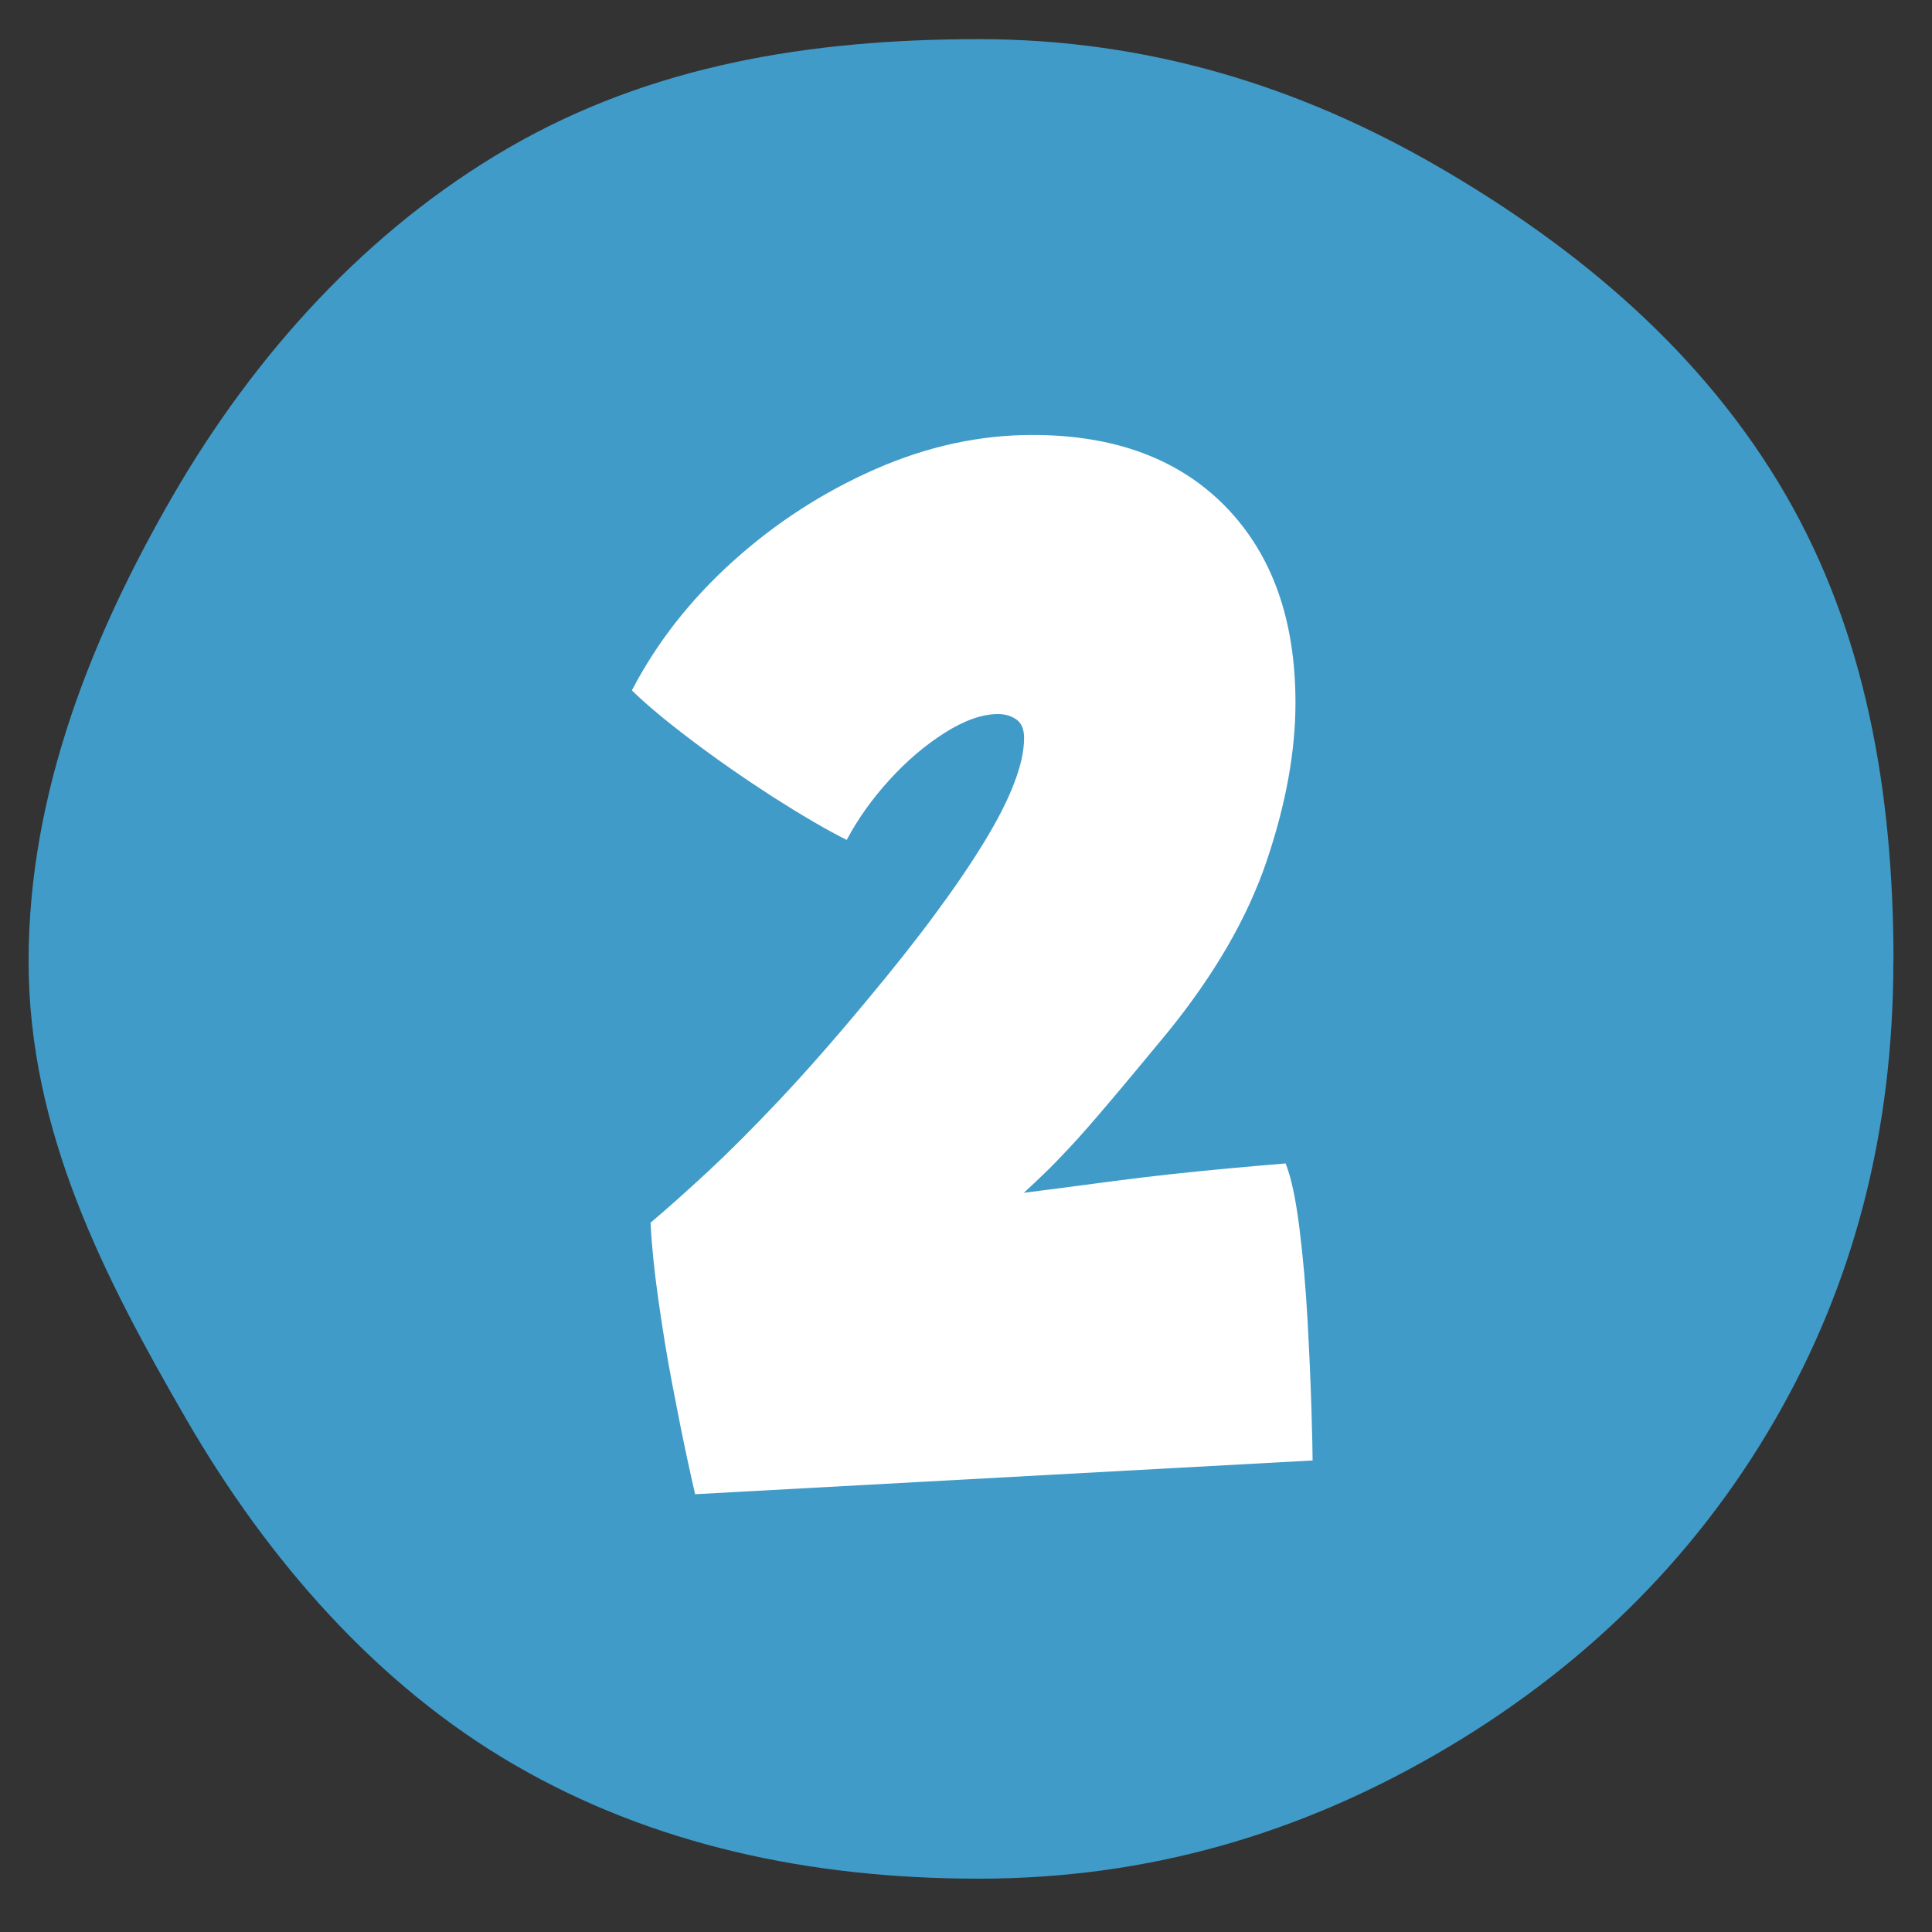
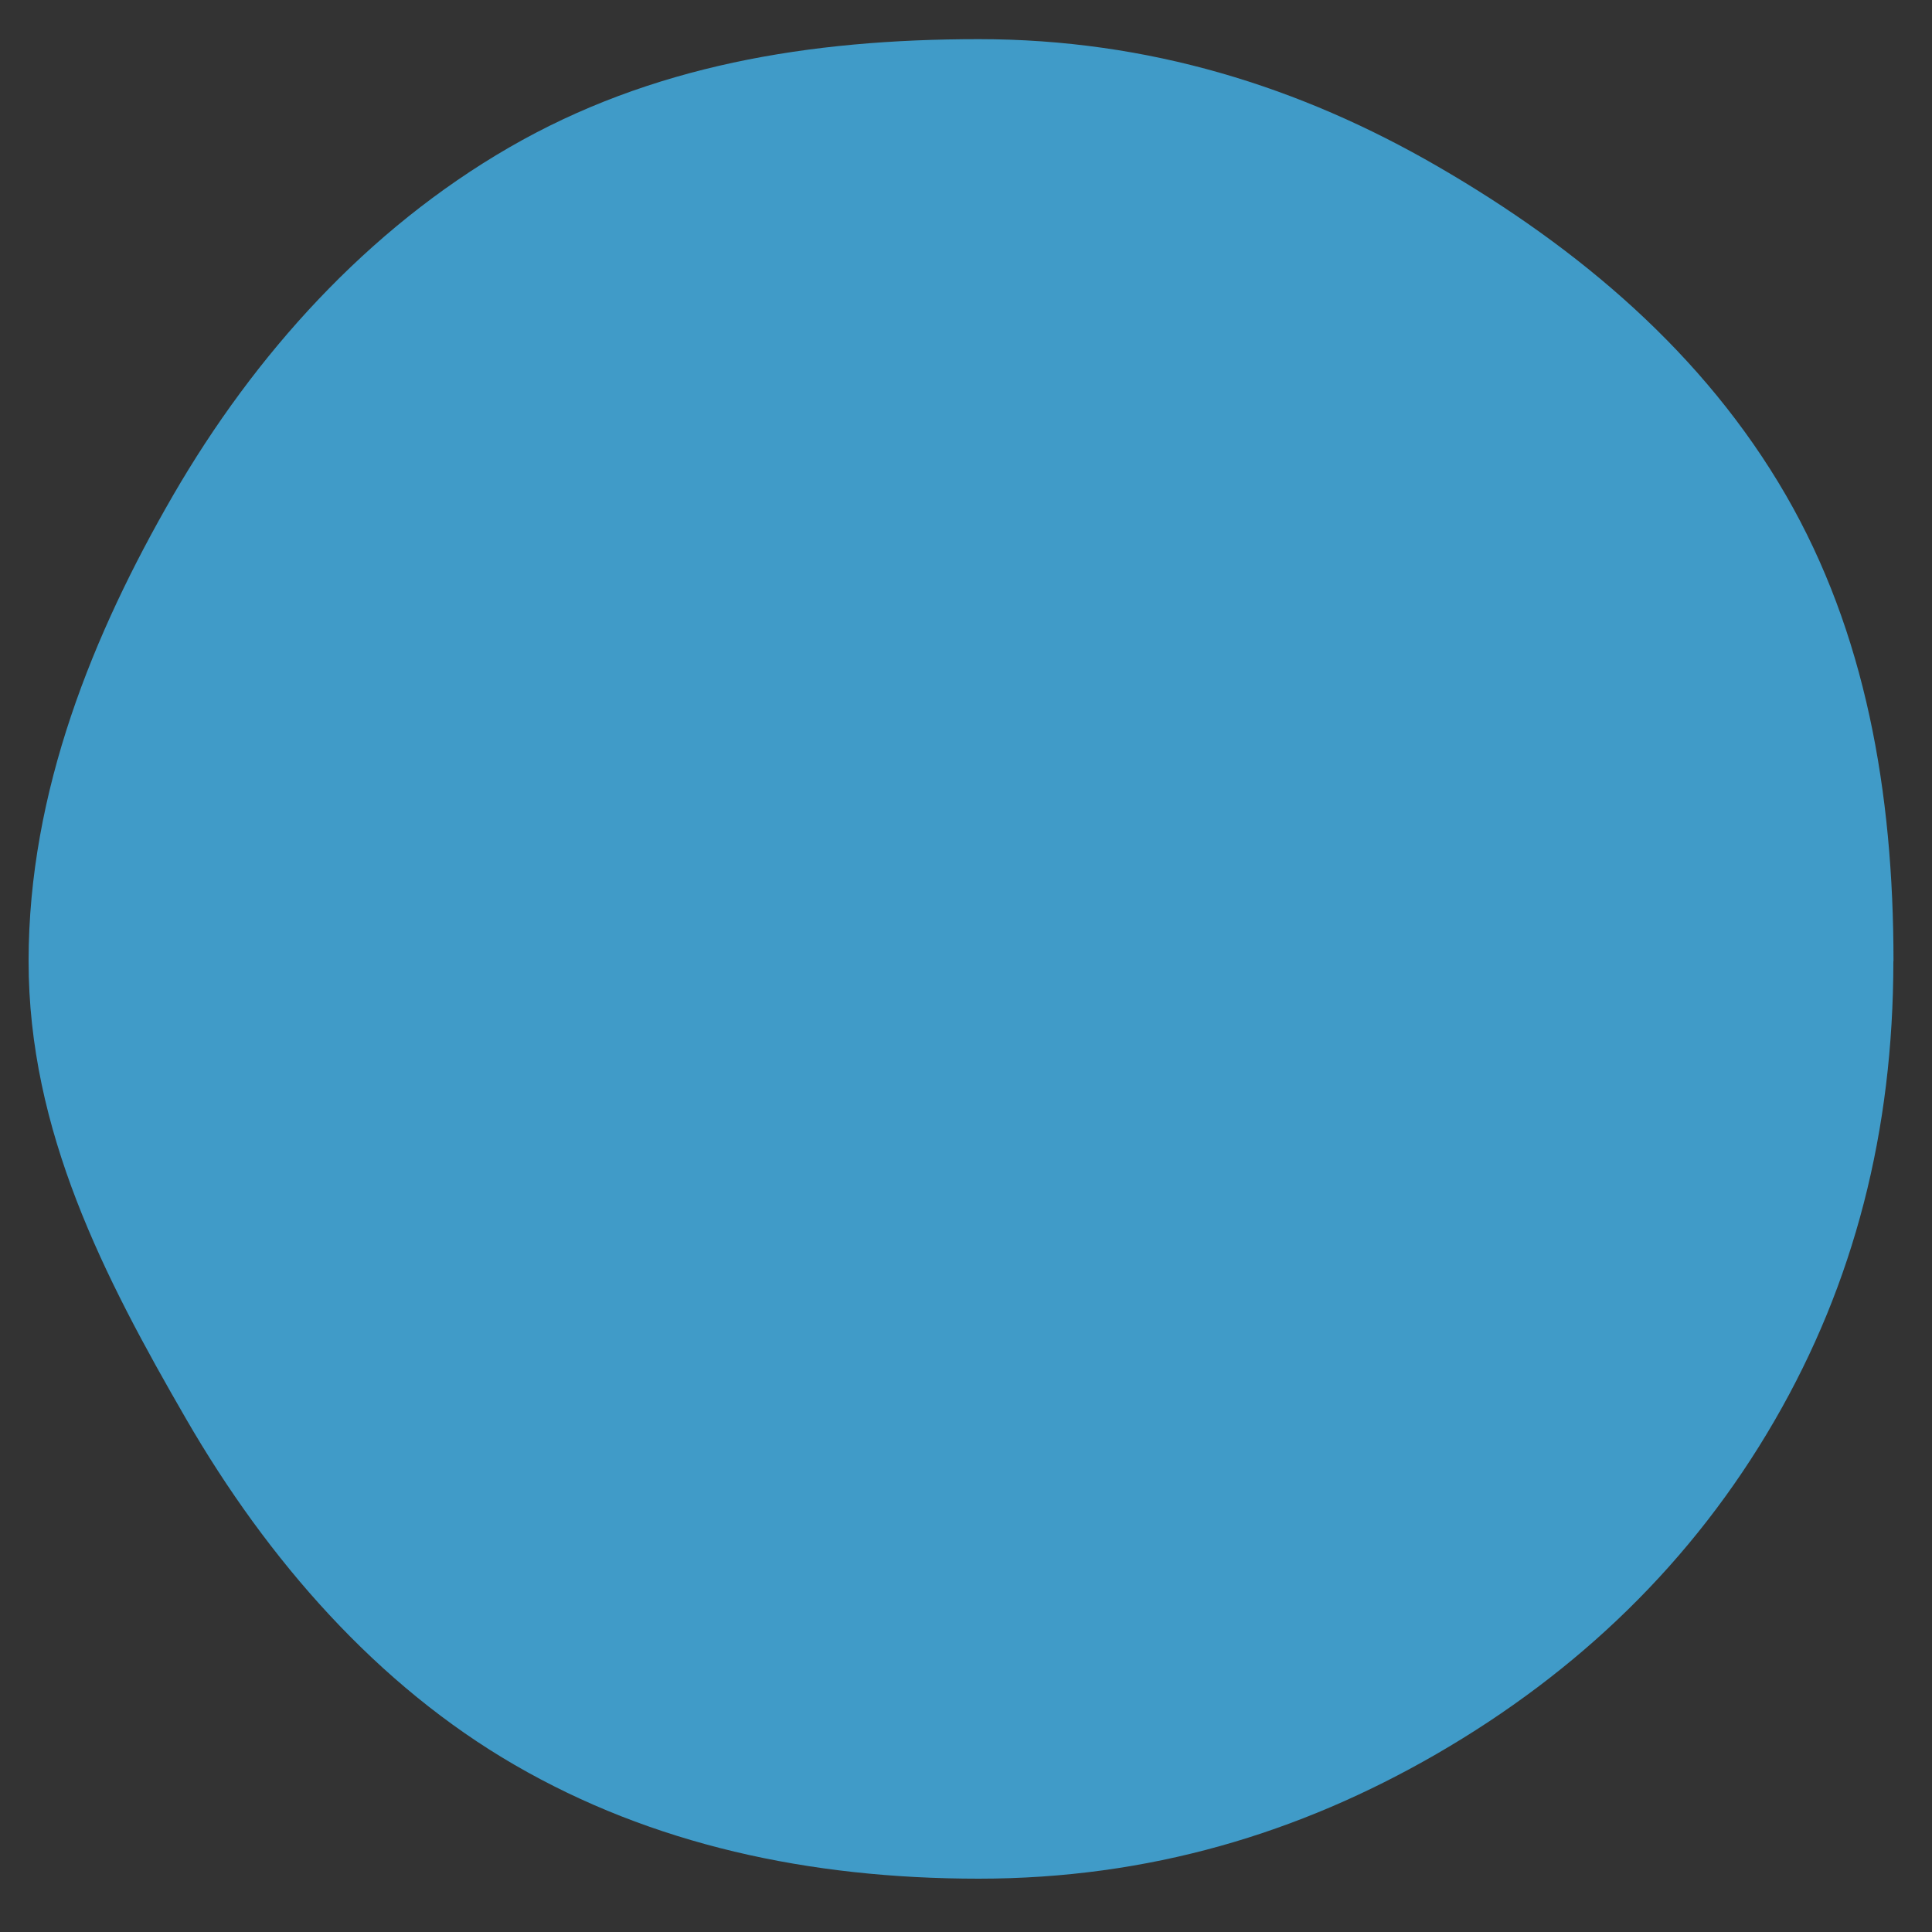
<svg xmlns="http://www.w3.org/2000/svg" viewBox="0 0 150 150" id="Layer_1">
  <rect x="0" y="0" width="150" height="150" fill="#333333" stroke="none" />
  <defs>
    <style>.cls-1{fill:#fff;}.cls-2{fill:#409bc8;}</style>
  </defs>
  <path d="M147,74.62c0,13.2-3.05,25.02-9.22,35.67-6.36,10.99-15.26,19.53-26.25,25.89-10.66,6.16-22.34,9.68-35.54,9.68s-25.38-2.66-36.03-8.83-19.16-15.88-25.52-26.88S2.22,87.82,2.22,74.62s5.04-25.47,11.2-36.13c6.36-10.99,15.11-20.68,26.11-27.04S62.8,3.04,76,3.04s24.97,3.71,35.62,9.88c10.99,6.36,20.68,14.54,27.04,25.53,6.16,10.66,8.35,22.98,8.35,36.18Z" class="cls-2" />
-   <path d="M99.82,90.34c.44,1.11.79,2.79,1.07,5.03.28,2.24.49,4.64.63,7.18.14,2.54.24,4.82.3,6.85s.09,3.36.09,3.99l-47.94,2.62c-.08-.32-.29-1.26-.63-2.83-.34-1.57-.71-3.44-1.13-5.63-.42-2.18-.78-4.41-1.1-6.67-.32-2.26-.52-4.25-.6-5.95,1.31-1.11,2.78-2.42,4.41-3.93,1.63-1.51,3.46-3.34,5.51-5.51,2.04-2.16,4.34-4.77,6.88-7.83,2.02-2.42,3.79-4.65,5.3-6.7,1.51-2.04,2.78-3.91,3.81-5.6,1.03-1.69,1.81-3.21,2.32-4.56.52-1.35.77-2.52.77-3.51,0-.67-.2-1.15-.6-1.43-.4-.28-.87-.42-1.43-.42-1.23,0-2.61.49-4.14,1.46-1.53.97-2.97,2.2-4.32,3.69-1.35,1.49-2.44,3.03-3.28,4.62-1.59-.79-3.49-1.91-5.72-3.33-2.22-1.43-4.35-2.91-6.37-4.44-2.02-1.53-3.55-2.81-4.59-3.84,1.94-3.73,4.58-7.09,7.89-10.06,3.31-2.98,6.99-5.35,11.02-7.12,4.03-1.77,8.09-2.65,12.18-2.65,6.39,0,11.39,1.86,15.01,5.57,3.61,3.71,5.42,8.78,5.42,15.22,0,3.77-.74,7.86-2.23,12.27-1.49,4.41-4.06,8.85-7.71,13.34-1.87,2.26-3.4,4.11-4.62,5.54-1.21,1.43-2.2,2.56-2.98,3.39s-1.43,1.51-1.97,2.02c-.54.52-1.06,1.01-1.58,1.49.95-.12,2.03-.26,3.25-.42,1.21-.16,2.5-.33,3.87-.51,1.37-.18,2.79-.35,4.26-.51,1.47-.16,2.96-.31,4.47-.45,1.51-.14,3-.27,4.47-.39Z" class="cls-1" />
</svg>